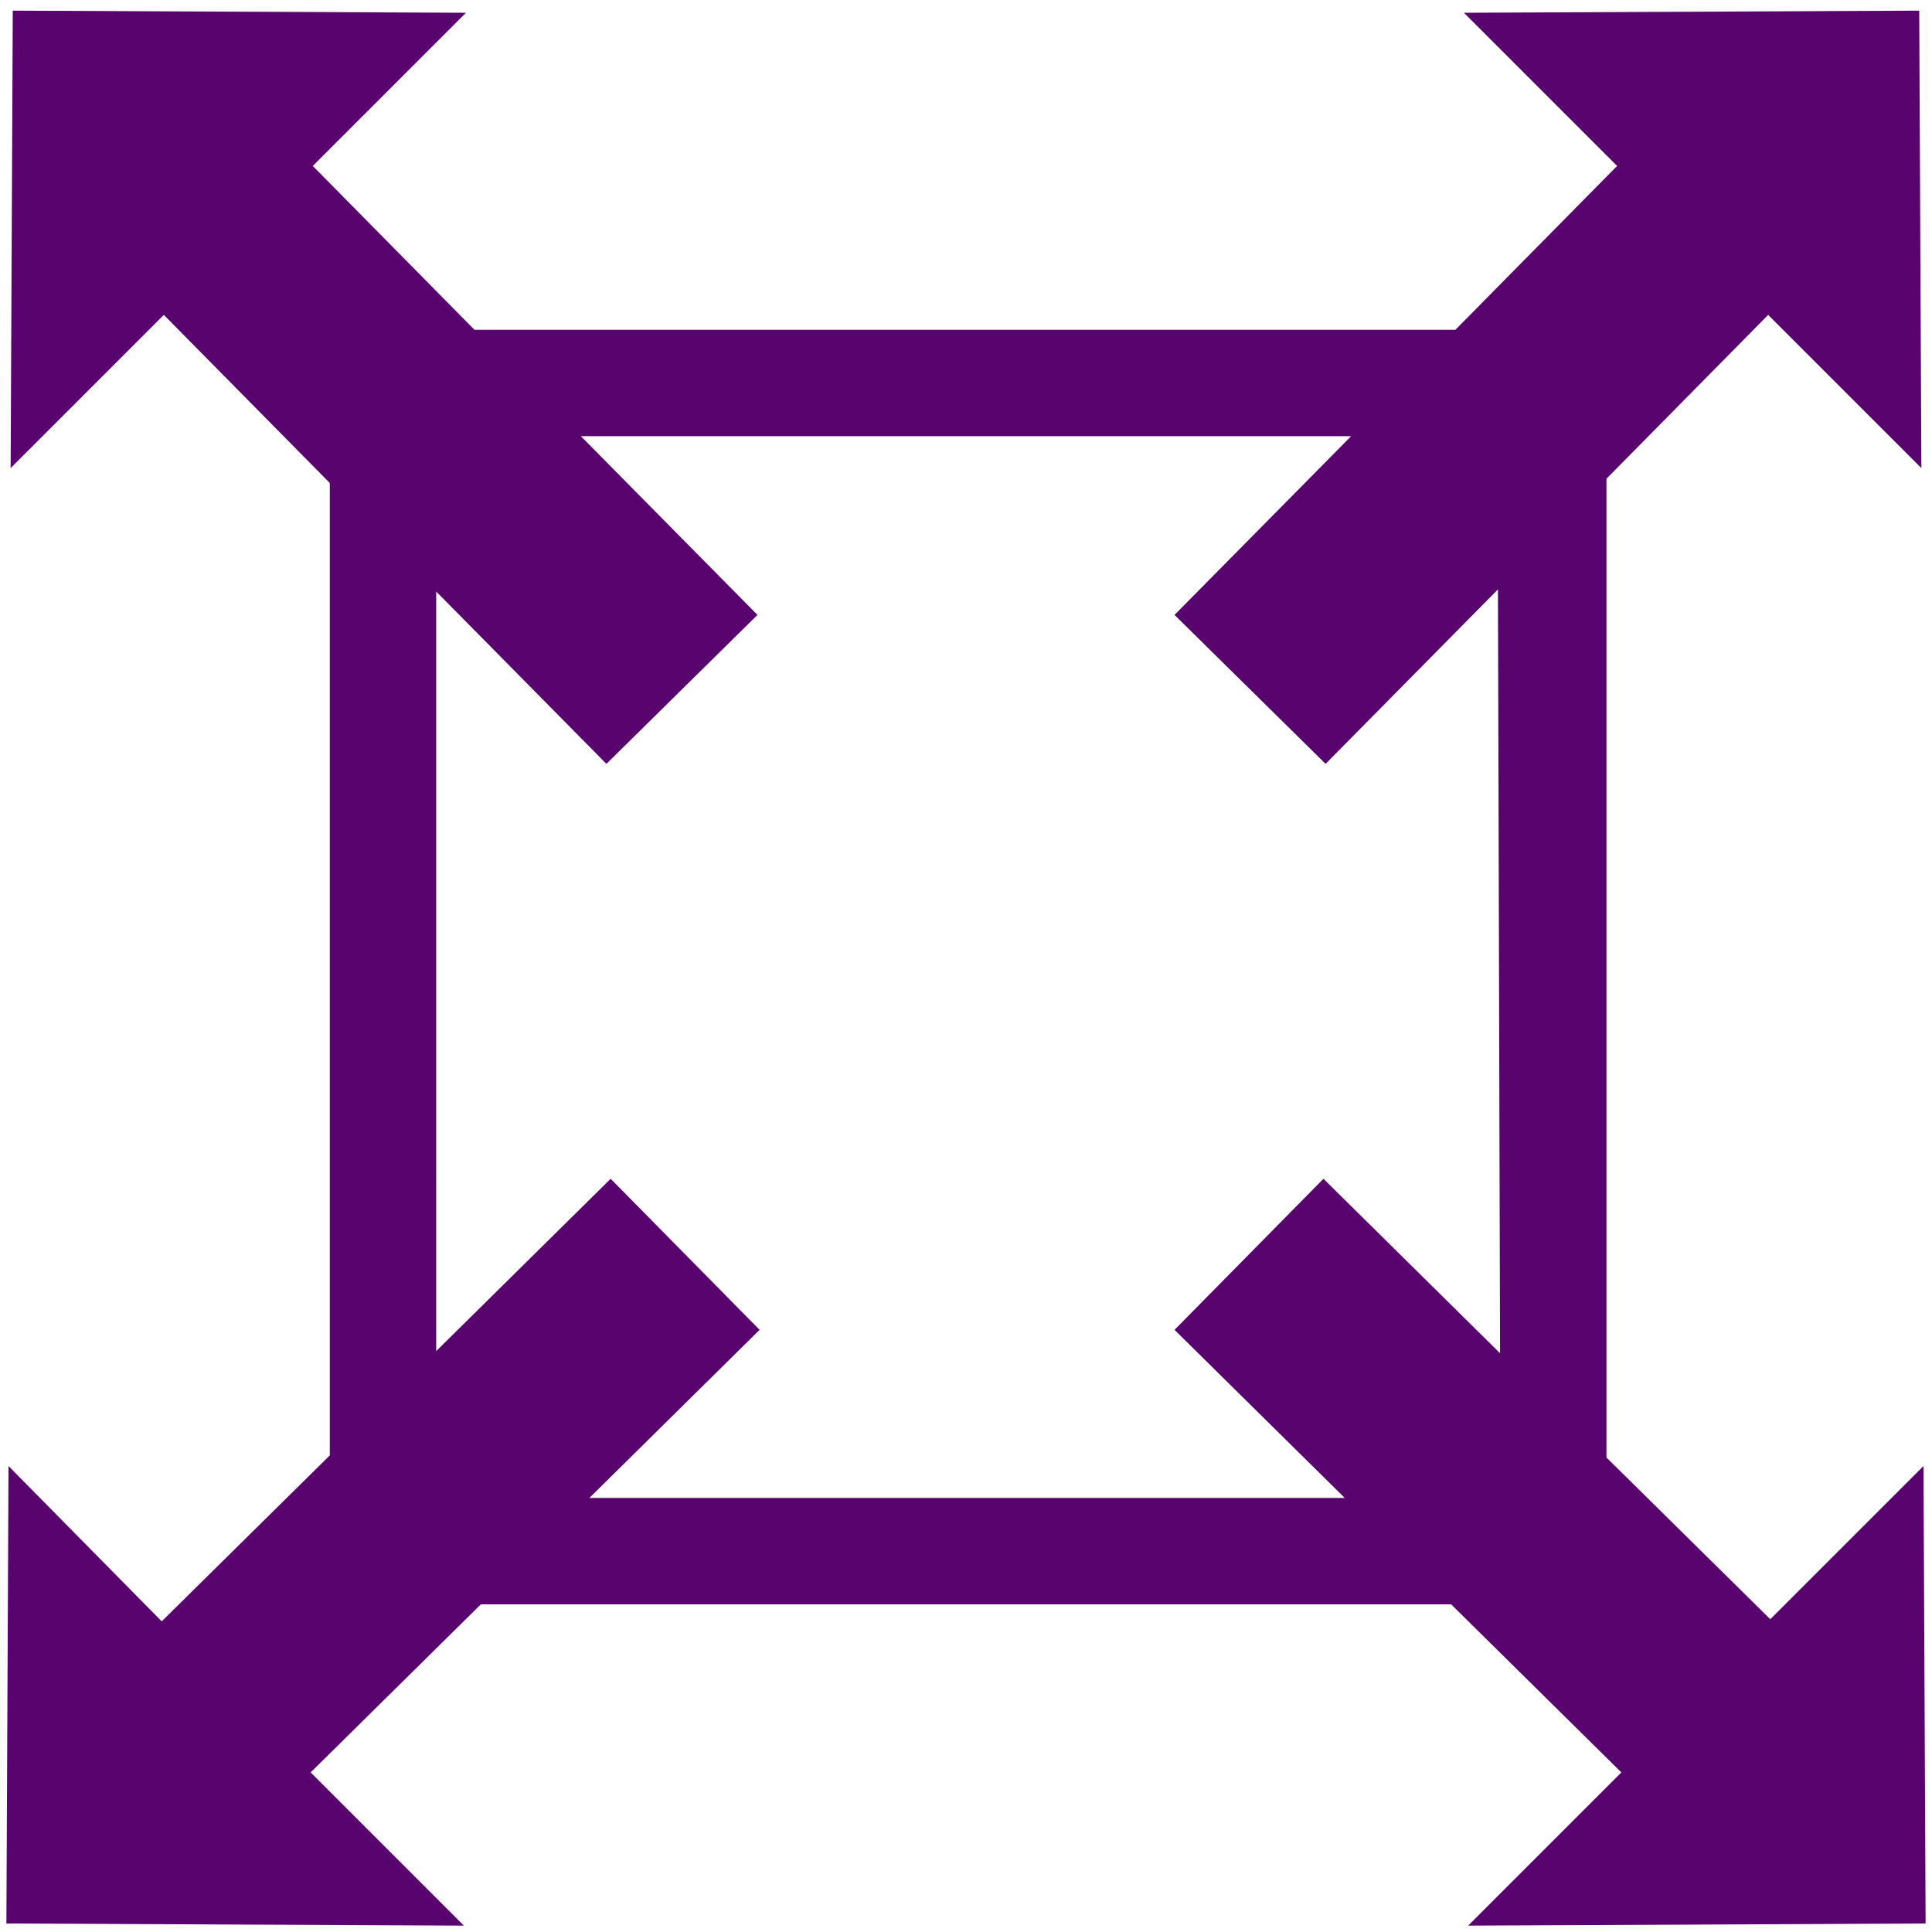
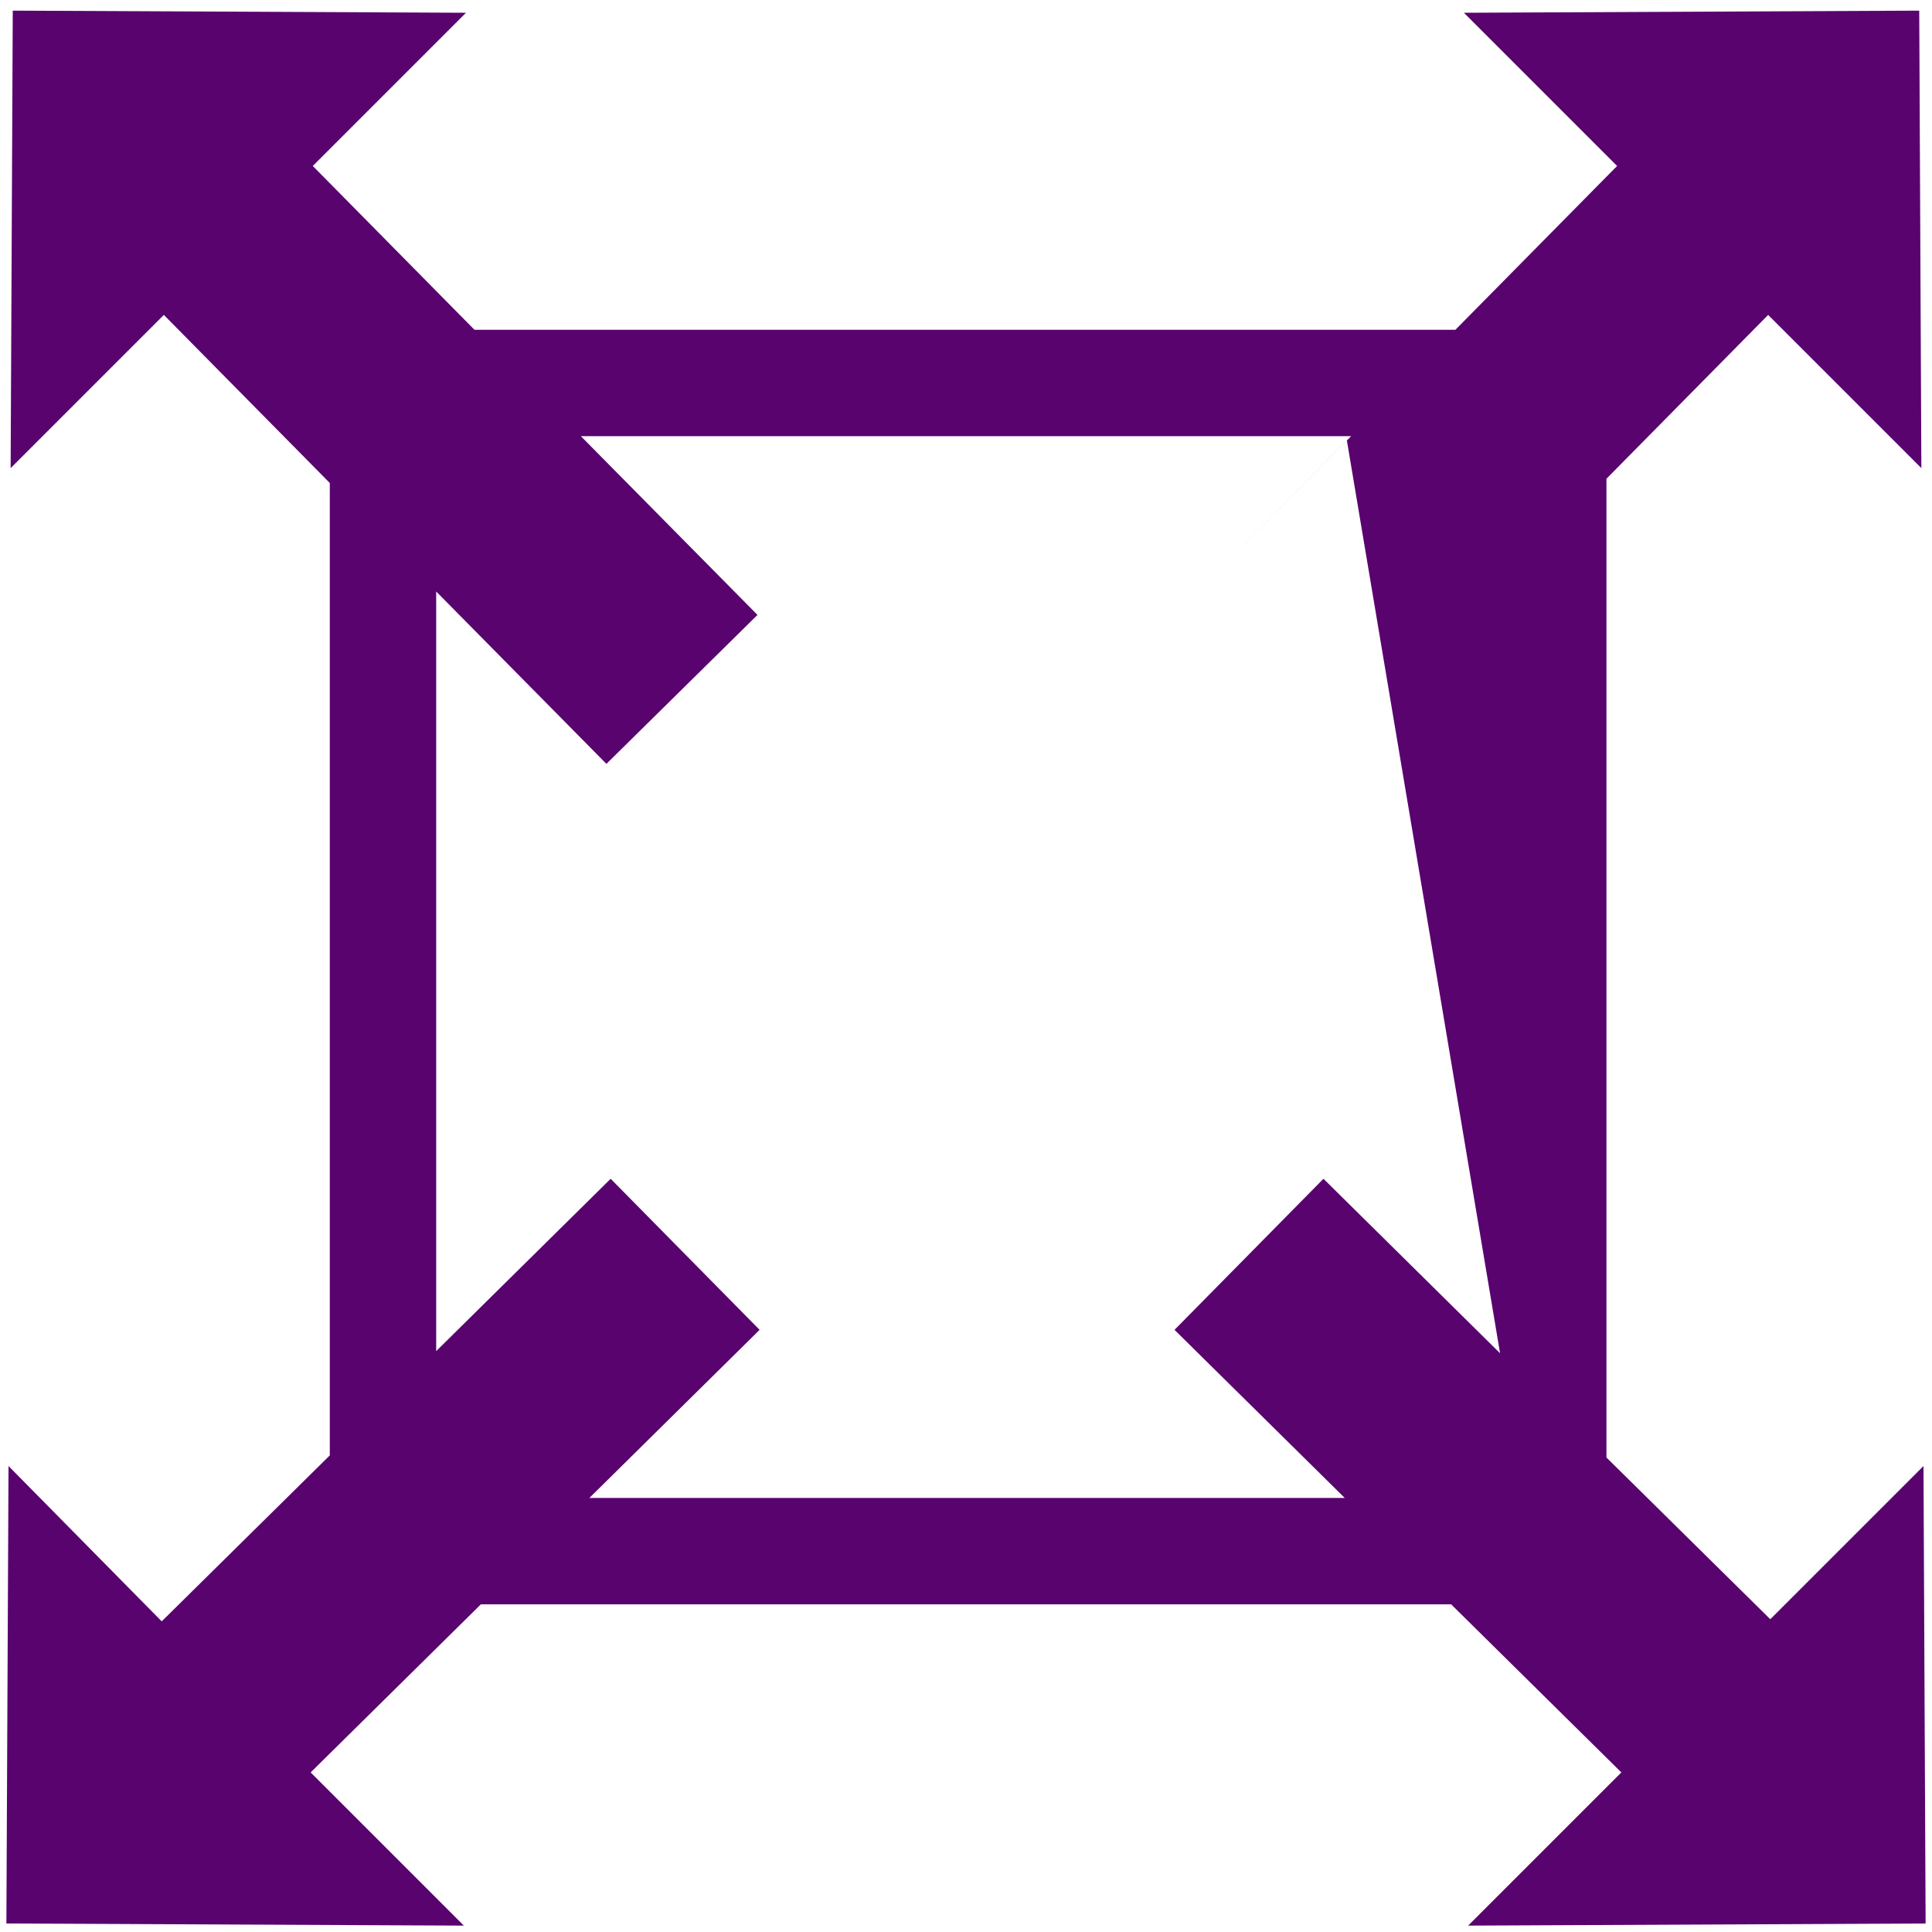
<svg xmlns="http://www.w3.org/2000/svg" version="1.1" id="Layer_1" x="0px" y="0px" viewBox="0 0 90.8 90.8" style="enable-background:new 0 0 90.8 90.8;" xml:space="preserve">
  <style type="text/css">
	.st0{fill:#59036F;}
</style>
-   <path class="st0" d="M90.5,90.4l-0.1-21.5l-7.2,7.2l-7.7-7.6v-46l7.6-7.7l7.2,7.2L90.2,0.5L68.8,0.6L76,7.8l-7.6,7.7H22.3l-7.6-7.7  l7.2-7.2L0.6,0.5L0.5,22l7.2-7.2l7.8,7.9v45.7l-7.9,7.8l-7.2-7.3L0.3,90.4l21.5,0.1l-7.2-7.2l8-7.9h45.6l8,7.9L69,90.5L90.5,90.4z   M70.5,63.6l-8.3-8.2l-7,7.1l8,7.9H27.7l8-7.9l-7-7.1l-8.2,8.1V27.8l8,8.1l7.1-7l-8.3-8.4h36.2l-8.3,8.4l7.1,7l8.1-8.2L70.5,63.6  L70.5,63.6z" />
+   <path class="st0" d="M90.5,90.4l-0.1-21.5l-7.2,7.2l-7.7-7.6v-46l7.6-7.7l7.2,7.2L90.2,0.5L68.8,0.6L76,7.8l-7.6,7.7H22.3l-7.6-7.7  l7.2-7.2L0.6,0.5L0.5,22l7.2-7.2l7.8,7.9v45.7l-7.9,7.8l-7.2-7.3L0.3,90.4l21.5,0.1l-7.2-7.2l8-7.9h45.6l8,7.9L69,90.5L90.5,90.4z   M70.5,63.6l-8.3-8.2l-7,7.1l8,7.9H27.7l8-7.9l-7-7.1l-8.2,8.1V27.8l8,8.1l7.1-7l-8.3-8.4h36.2l-8.3,8.4l8.1-8.2L70.5,63.6  L70.5,63.6z" />
</svg>